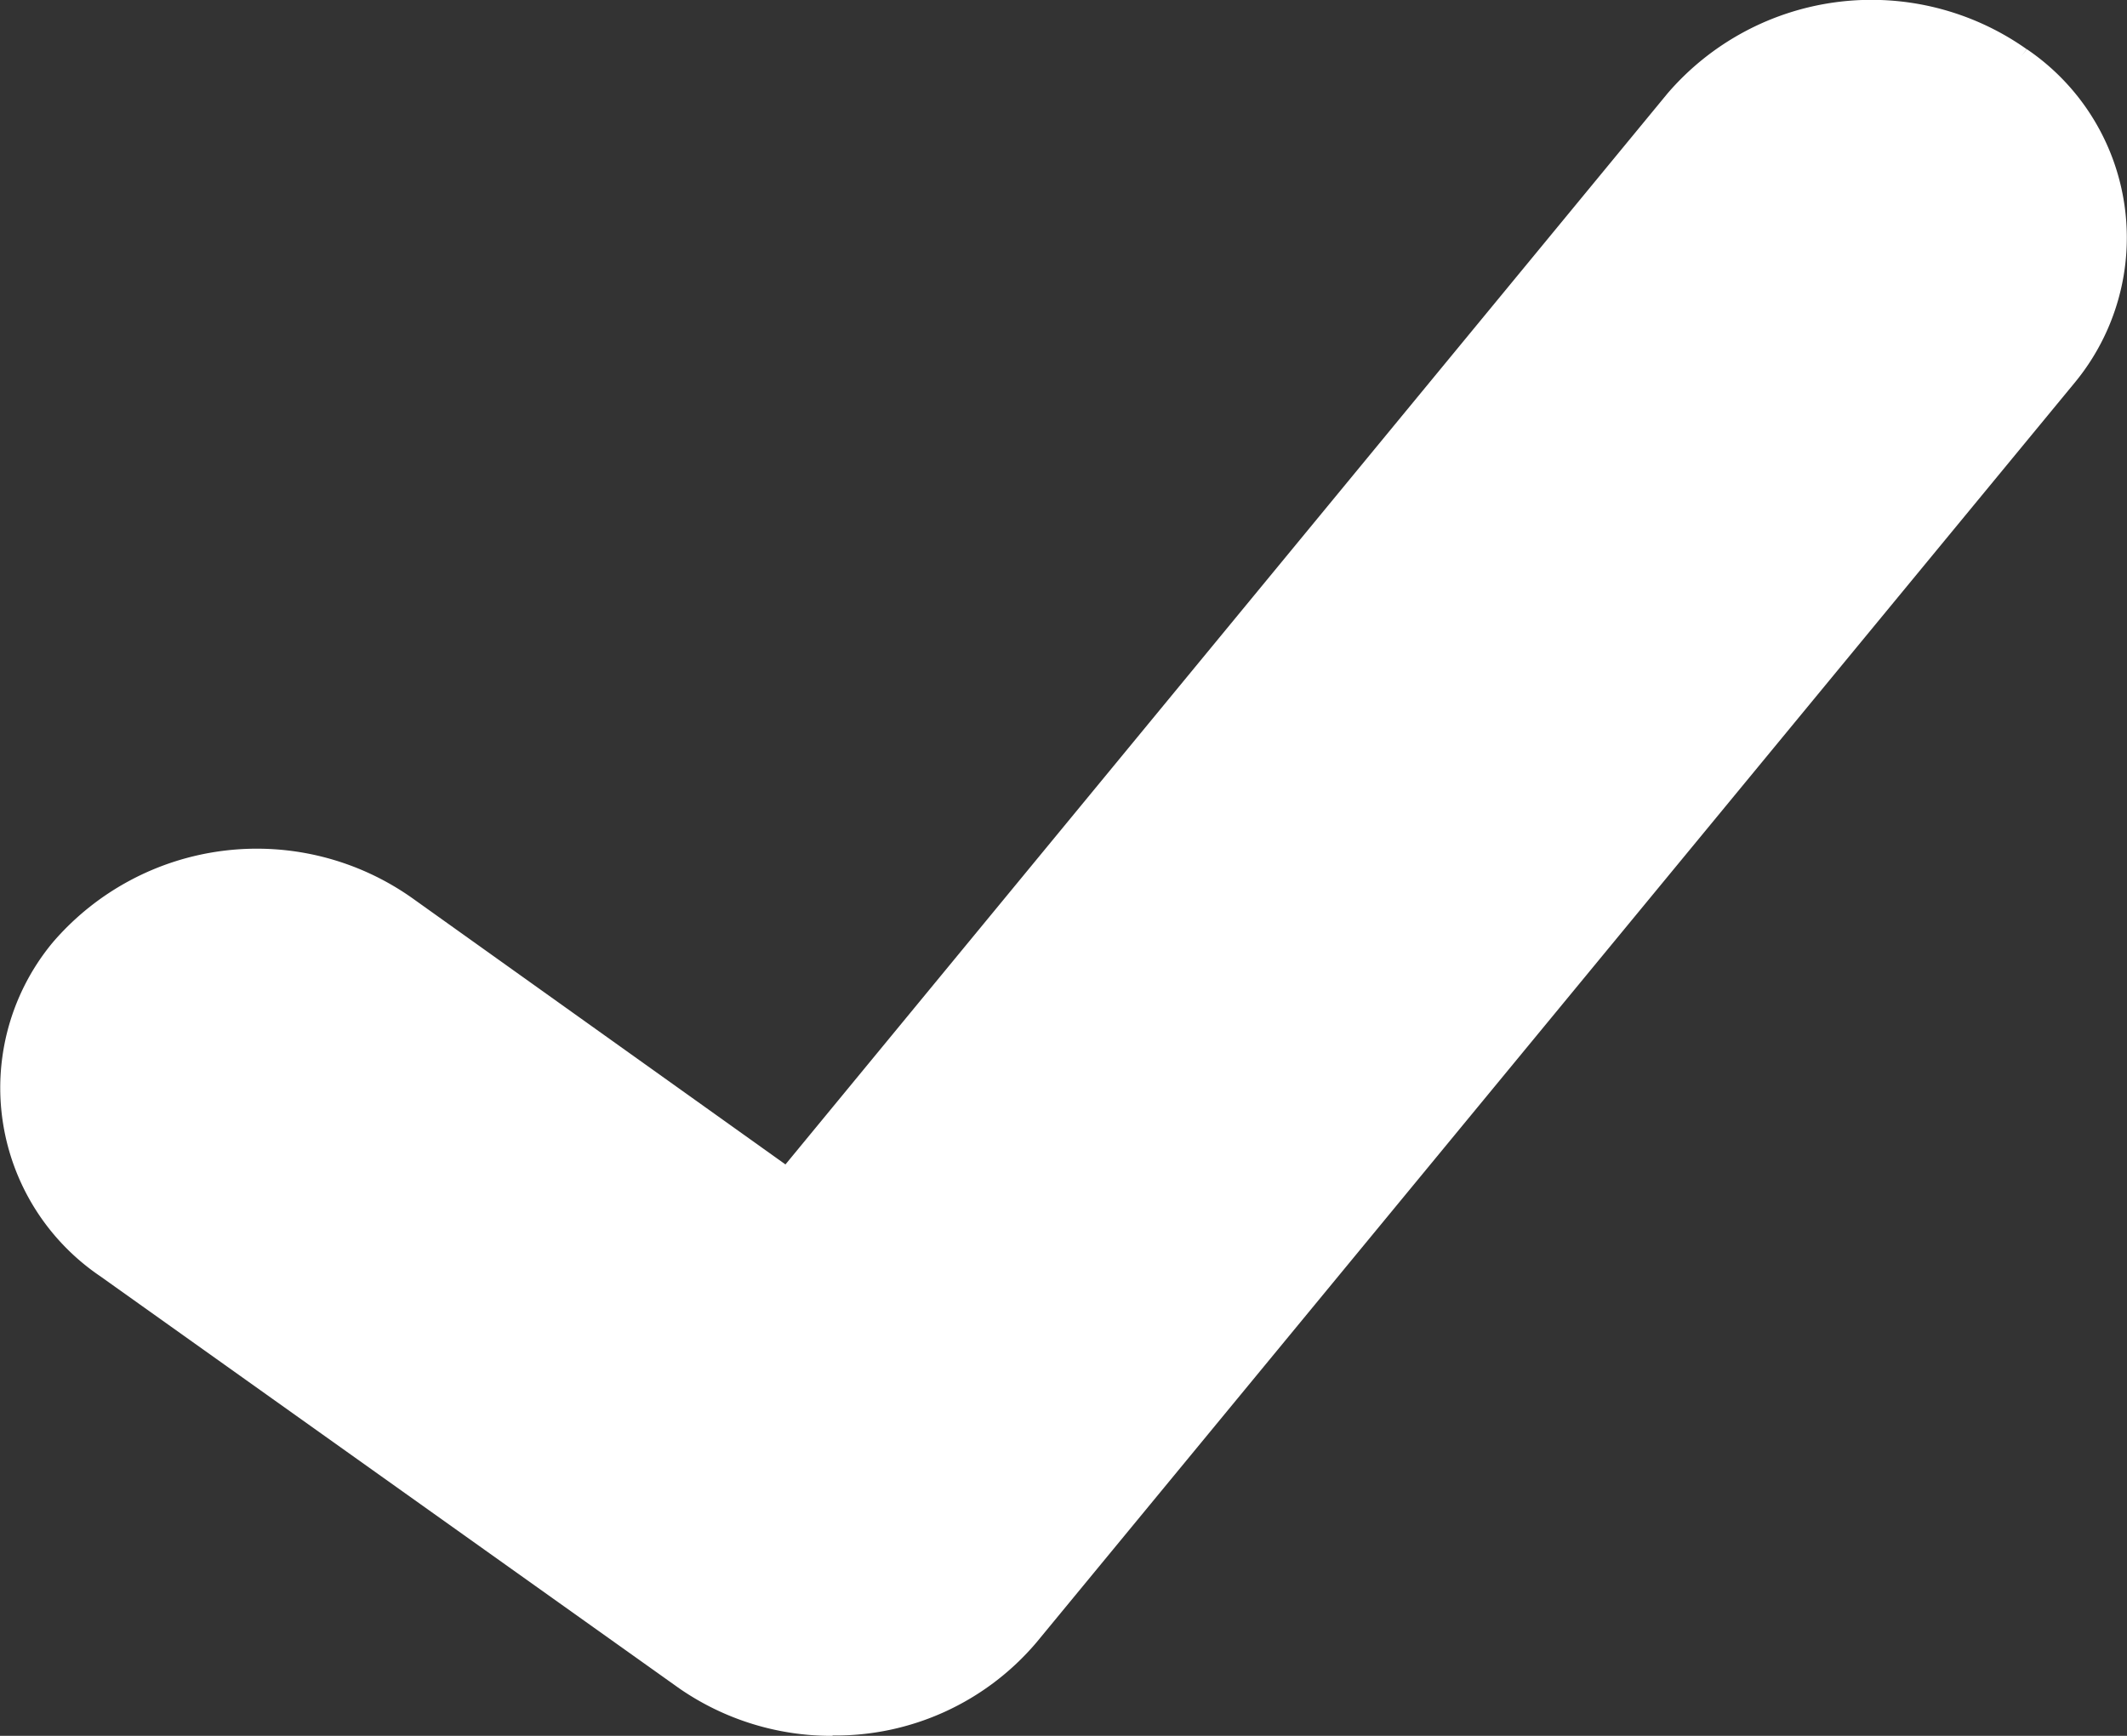
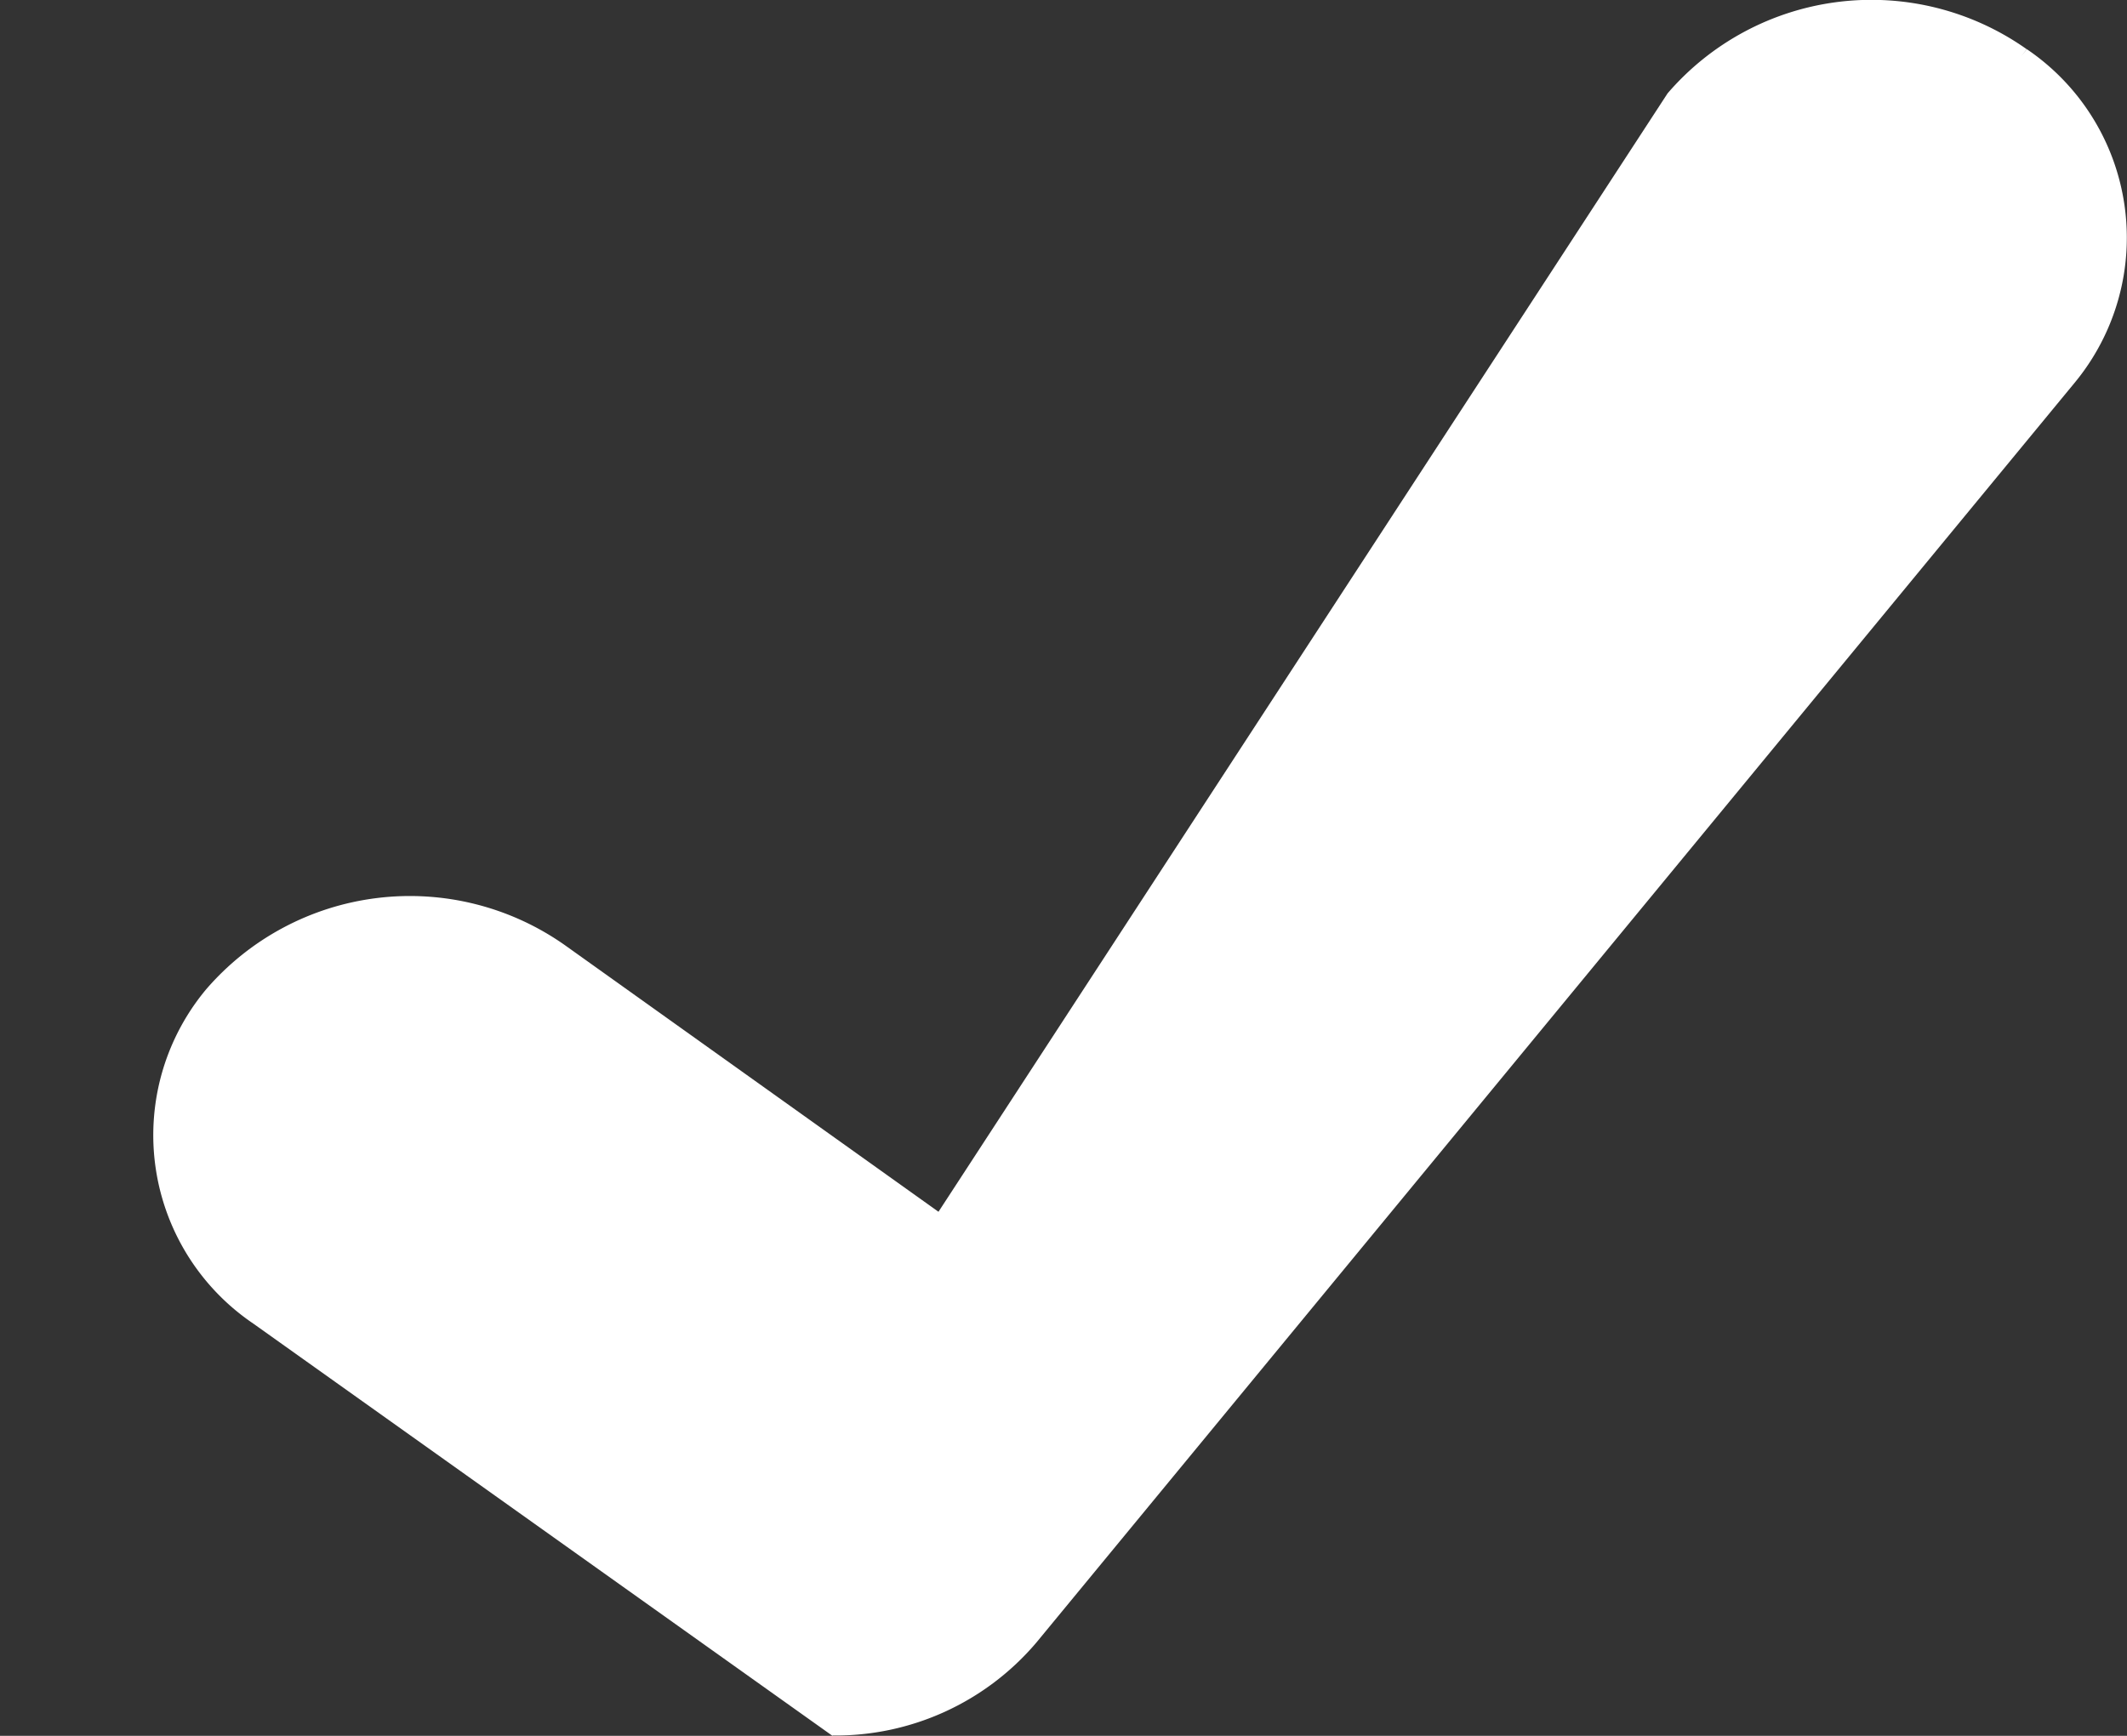
<svg xmlns="http://www.w3.org/2000/svg" width="53.902" height="44.002" viewBox="0 0 53.902 44.002">
  <rect x="0" y="0" width="53.902" height="44.002" fill="#333333" stroke="none" />
  <defs>
    <style>.a{fill:#fff;}</style>
  </defs>
-   <path class="a" d="M68.512,96.436a6.773,6.773,0,0,1-3.878-1.2l-.069-.049-14.607-10.4a5.769,5.769,0,0,1-1.2-8.471,6.817,6.817,0,0,1,9.1-1.119l9.462,6.754L89.675,54.8a6.814,6.814,0,0,1,9.1-1.119h0l-.139.18.143-.18a5.773,5.773,0,0,1,1.2,8.469l-26.3,31.92a6.675,6.675,0,0,1-5.163,2.357Z" transform="translate(-47.415 -52.434)" />
+   <path class="a" d="M68.512,96.436l-.069-.049-14.607-10.4a5.769,5.769,0,0,1-1.2-8.471,6.817,6.817,0,0,1,9.1-1.119l9.462,6.754L89.675,54.8a6.814,6.814,0,0,1,9.1-1.119h0l-.139.18.143-.18a5.773,5.773,0,0,1,1.2,8.469l-26.3,31.92a6.675,6.675,0,0,1-5.163,2.357Z" transform="translate(-47.415 -52.434)" />
</svg>